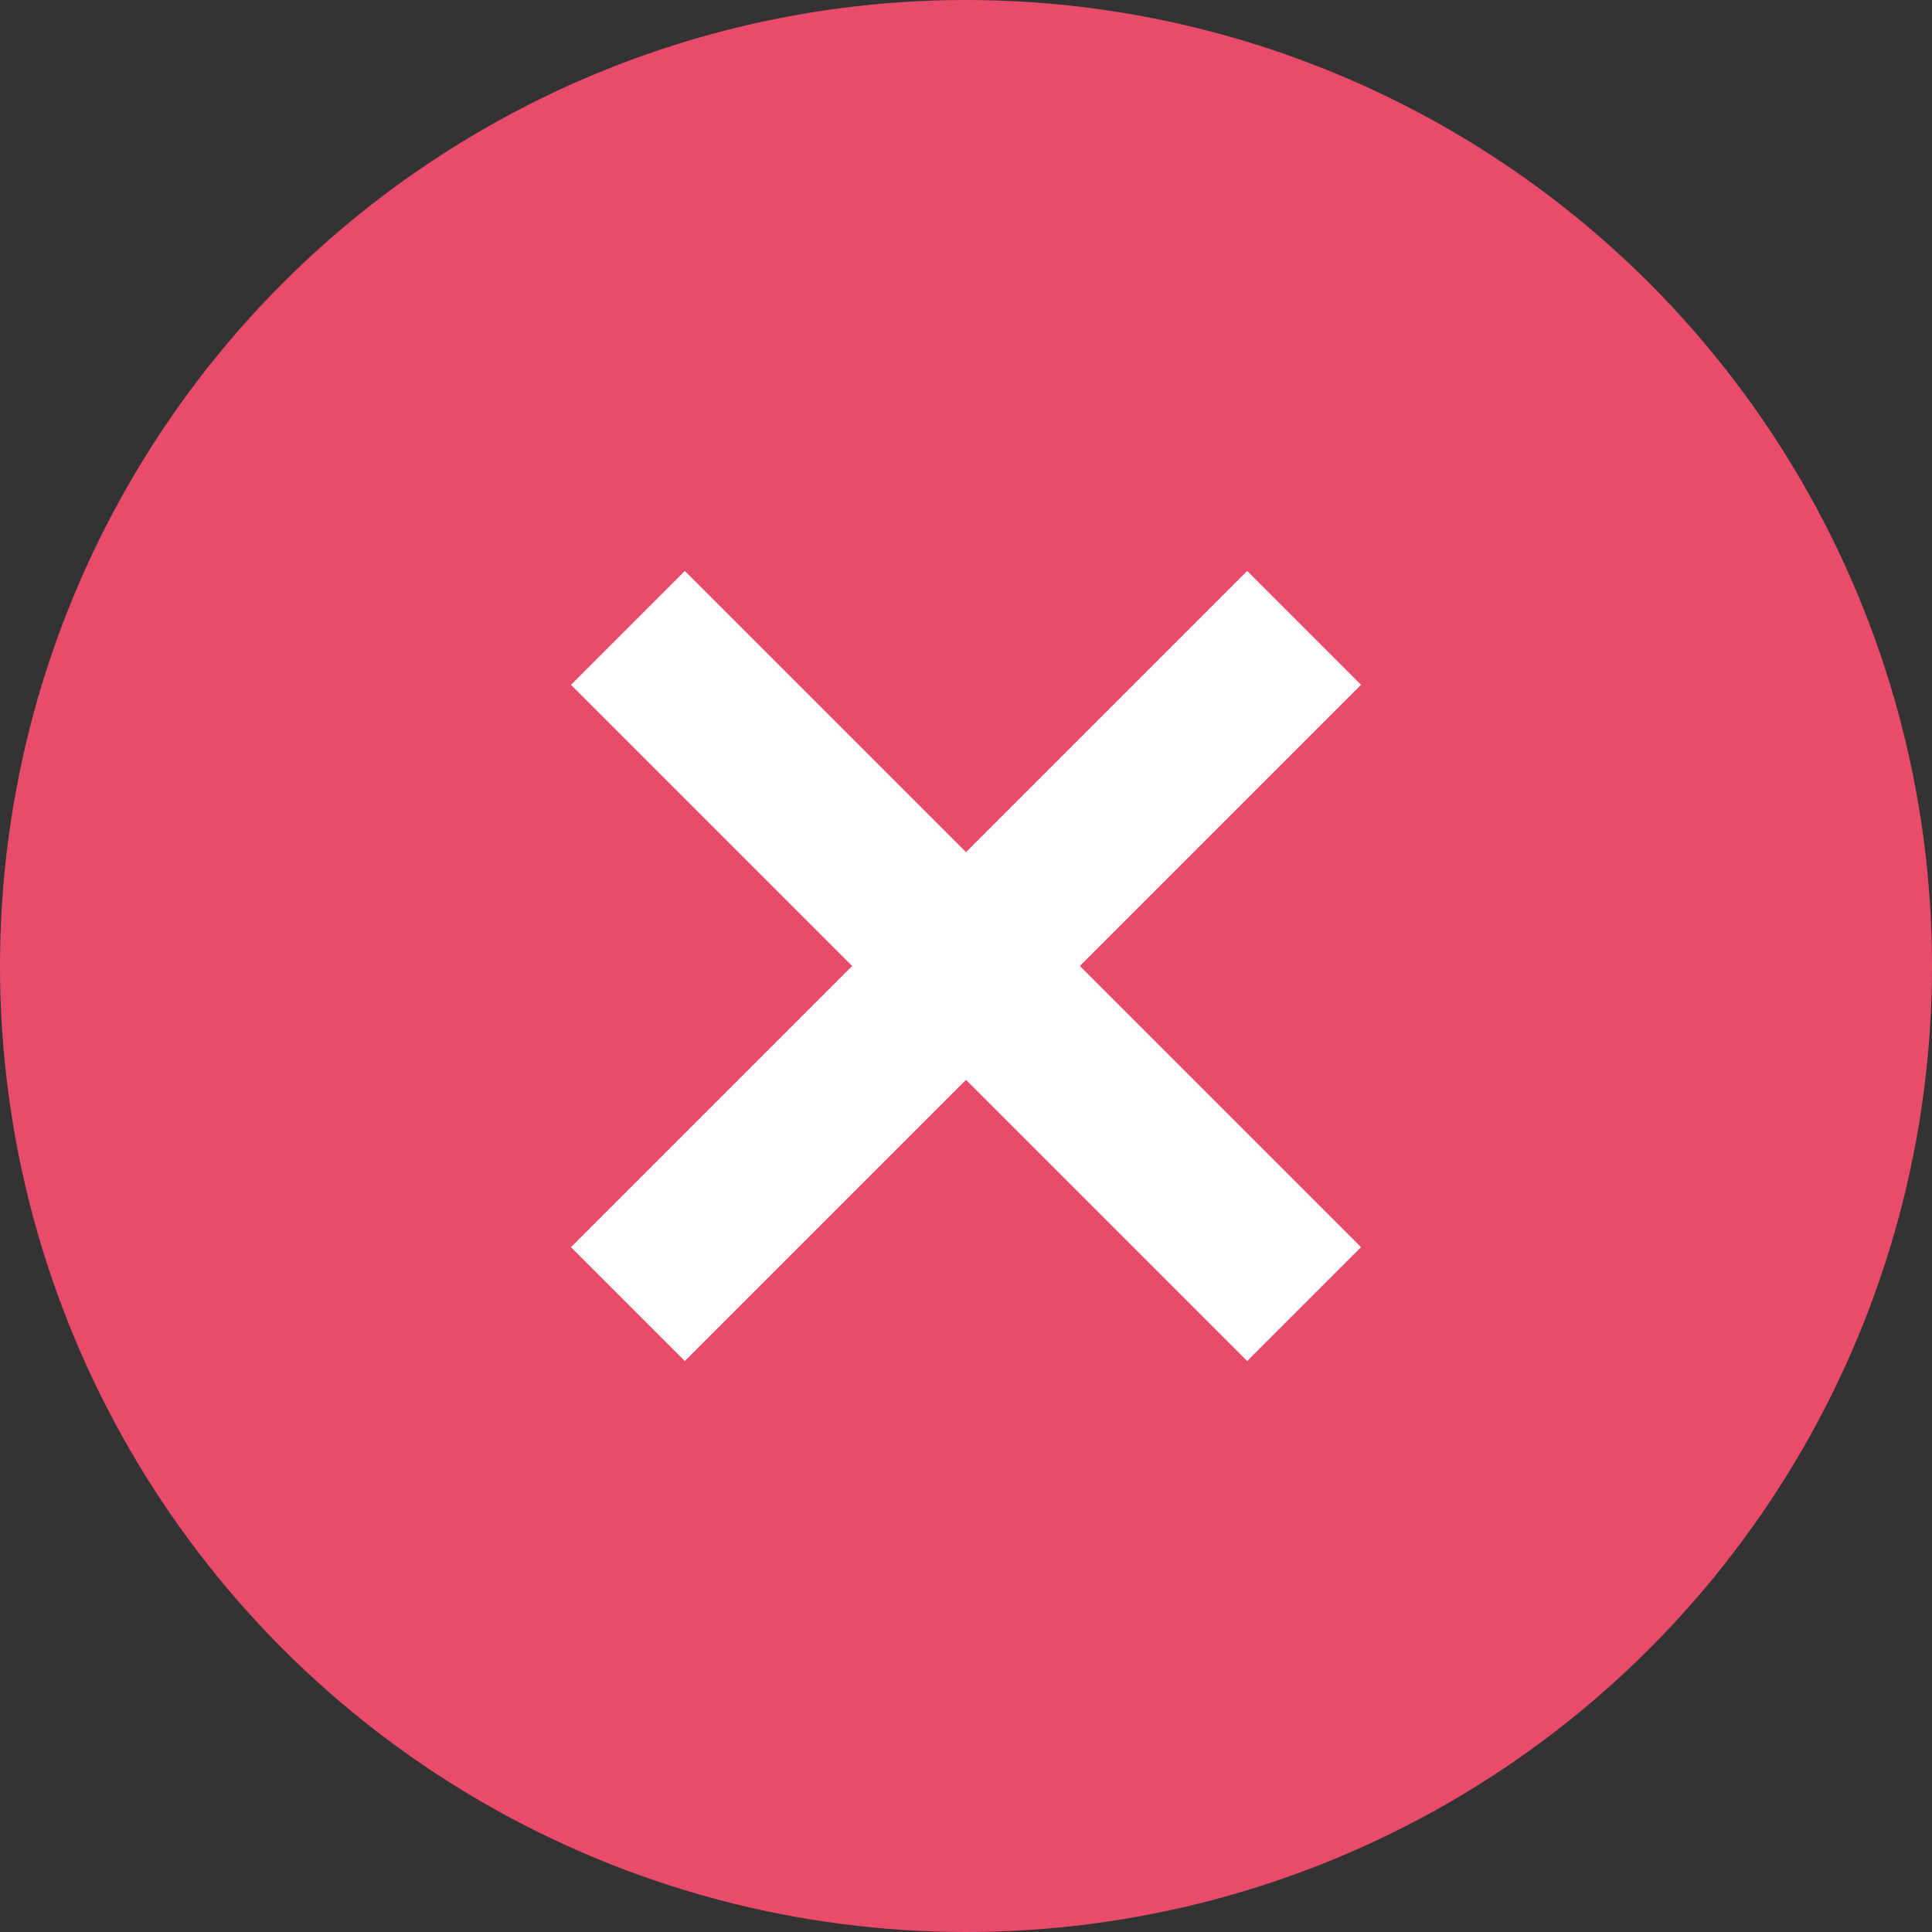
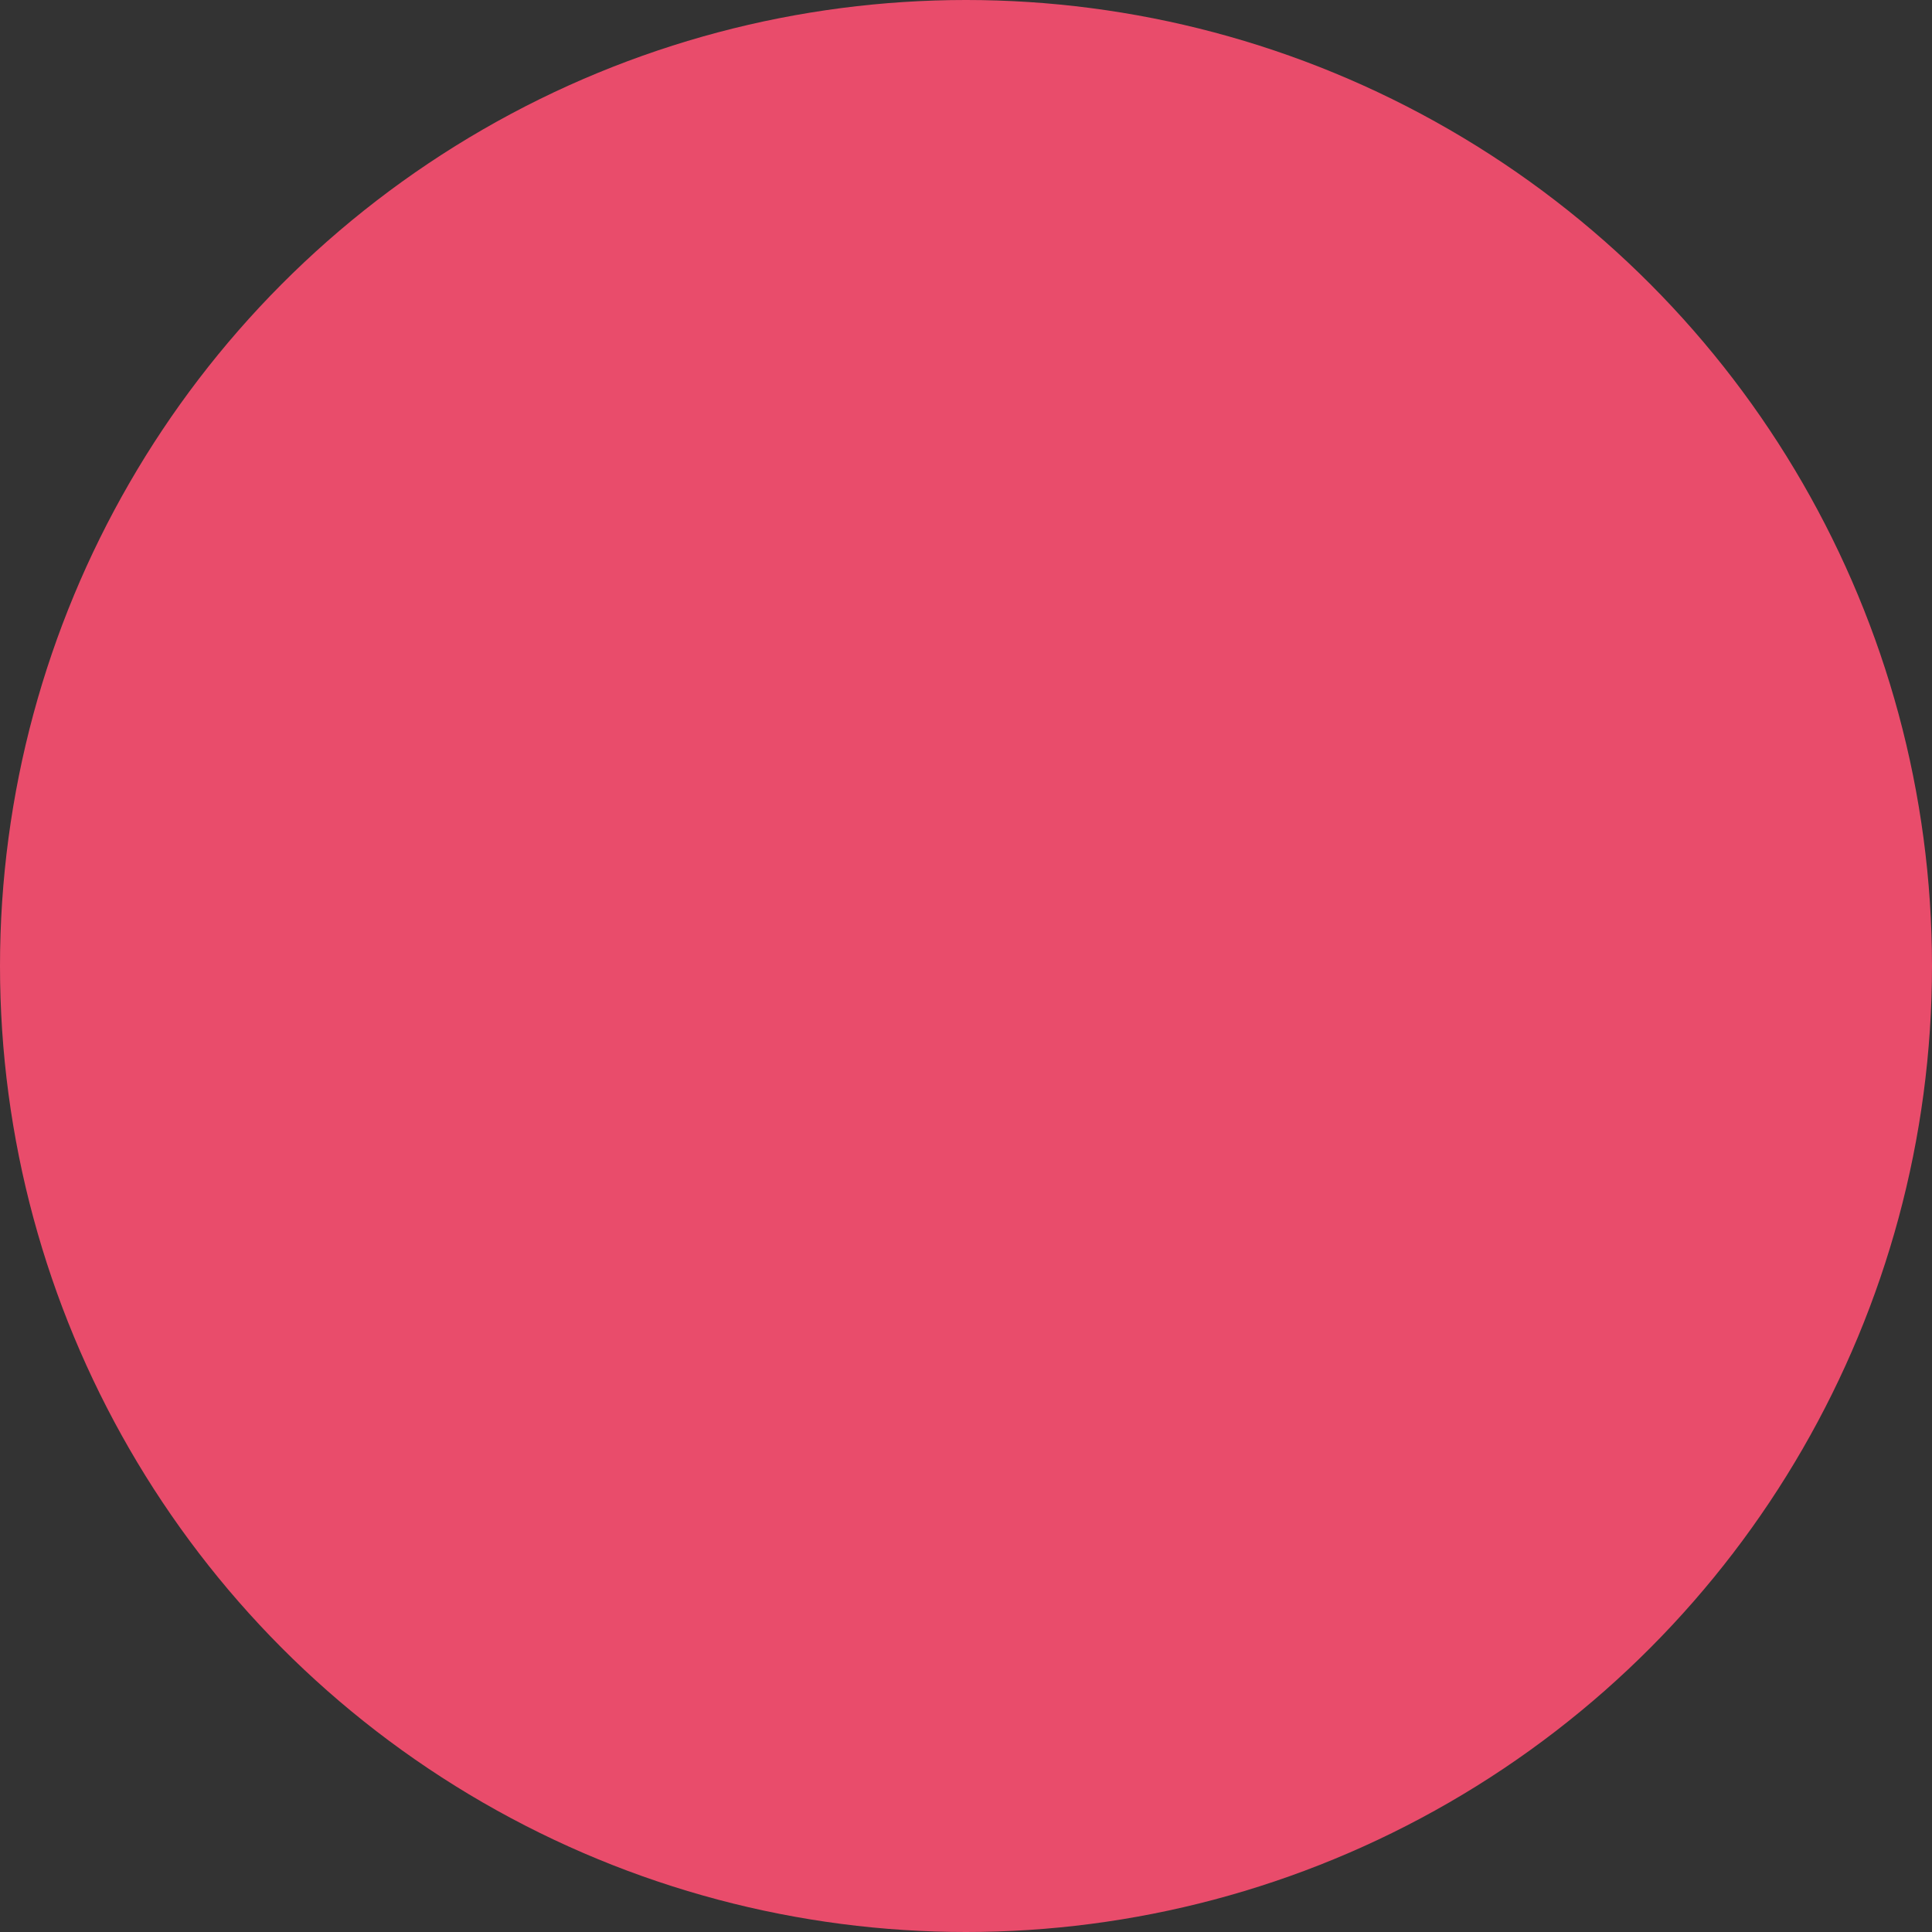
<svg xmlns="http://www.w3.org/2000/svg" width="18" height="18" fill="none">
  <rect width="100%" height="100%" fill="#333333" stroke="none" />
  <circle cx="9" cy="9" r="9" fill="#E94C6B" />
-   <path stroke="#fff" stroke-width="1.5" d="m12.15 5.85-6.3 6.3M12.15 12.15l-6.3-6.3" />
</svg>